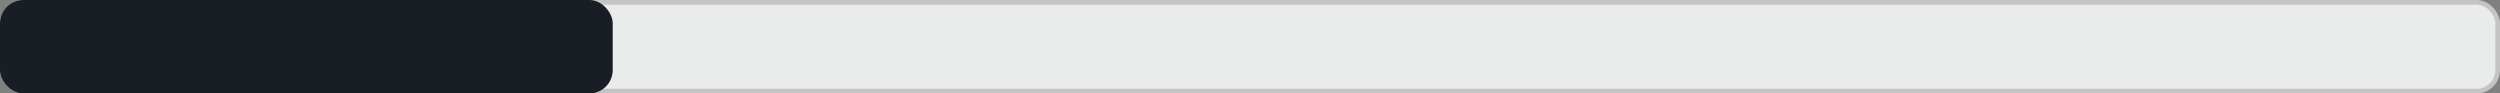
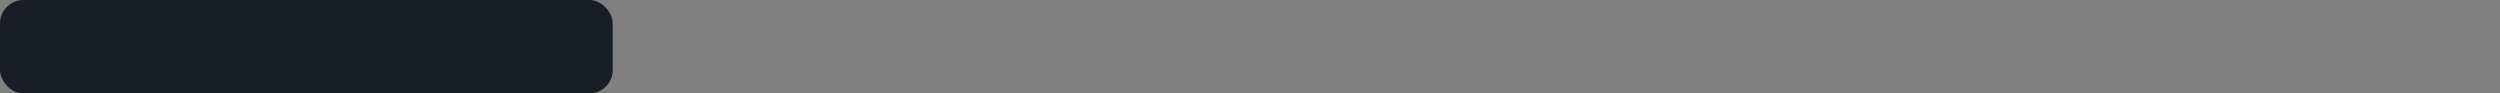
<svg xmlns="http://www.w3.org/2000/svg" width="535" height="20" viewBox="0 0 535 20" fill="none">
  <rect x="0" y="0" width="535" height="20" fill="#808080" stroke="none" />
-   <rect x="0.5" y="0.5" width="534" height="19" rx="4.5" fill="#EAEBEB" stroke="#C4C4C4" />
  <rect width="131.118" height="20" rx="5" fill="#191E25" />
</svg>